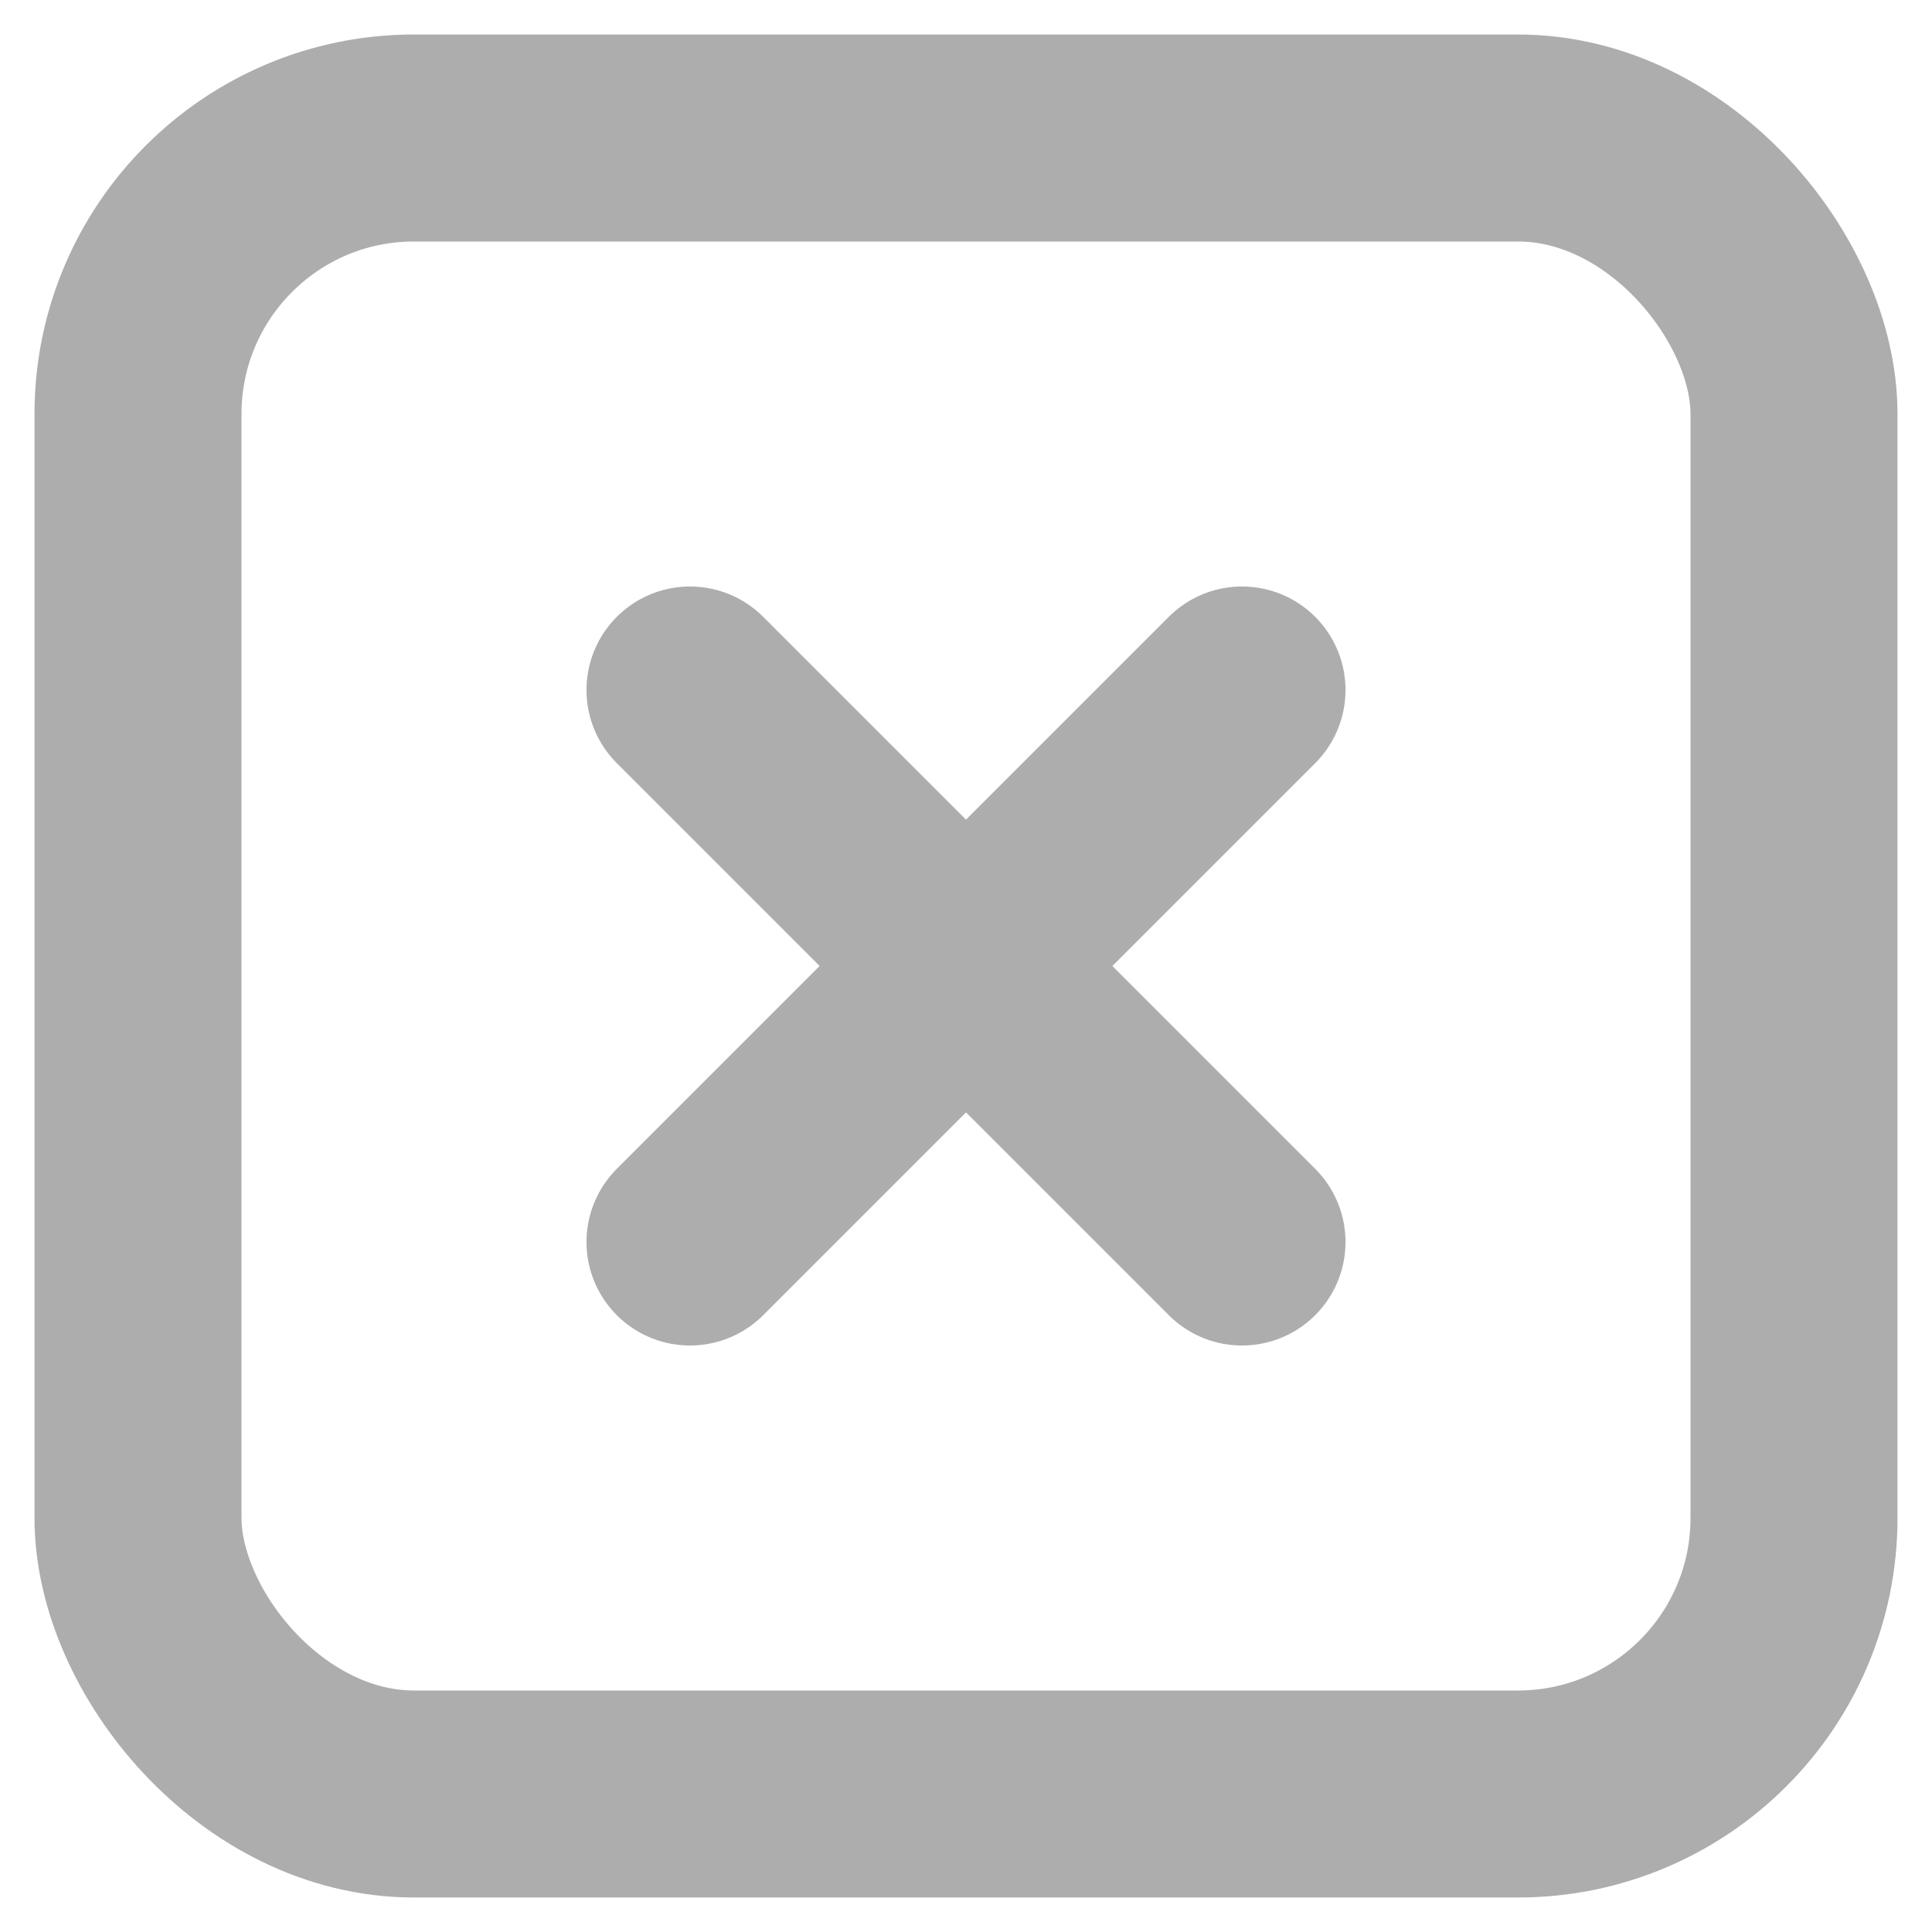
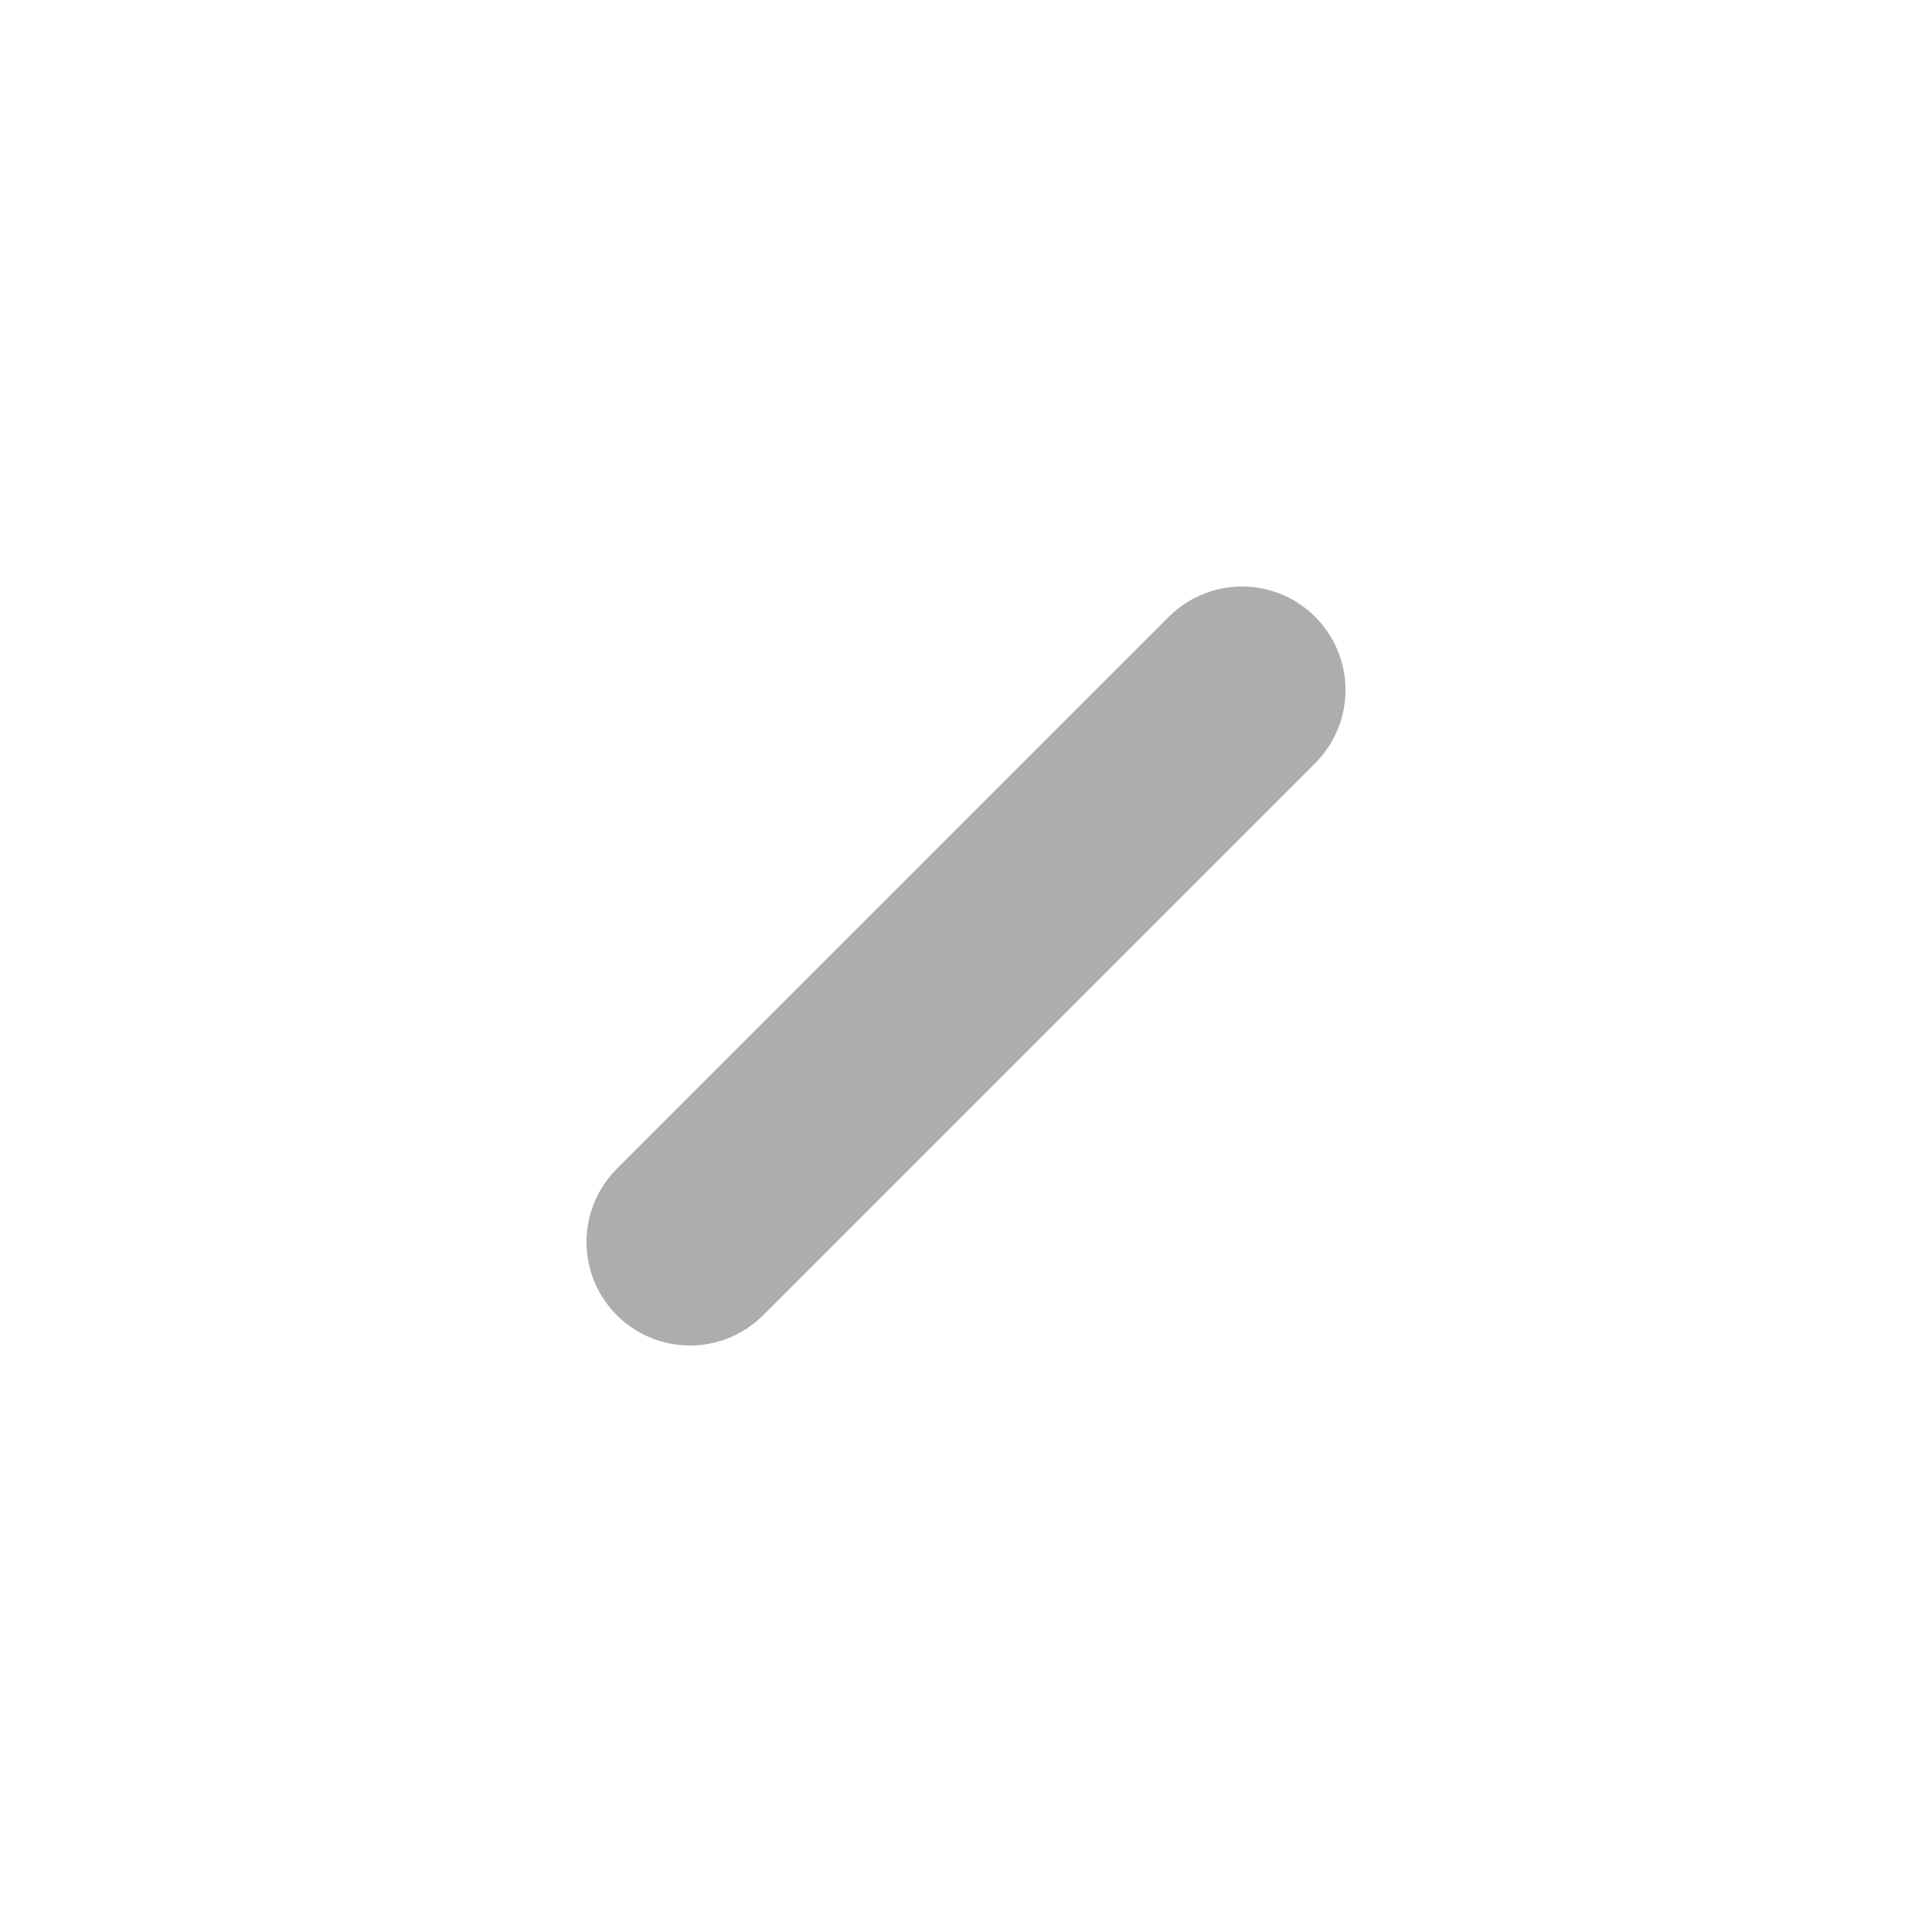
<svg xmlns="http://www.w3.org/2000/svg" width="14" height="14" viewBox="0 0 14 14" fill="none">
-   <rect x="1" y="1" width="12" height="12" rx="2" stroke="#ADADAD" stroke-width="1.5" stroke-linecap="round" stroke-linejoin="round" />
-   <path d="M5 5L9 9" stroke="#ADADAD" stroke-width="1.5" stroke-linecap="round" stroke-linejoin="round" />
  <path d="M9 5L5 9" stroke="#ADADAD" stroke-width="1.5" stroke-linecap="round" stroke-linejoin="round" />
</svg>